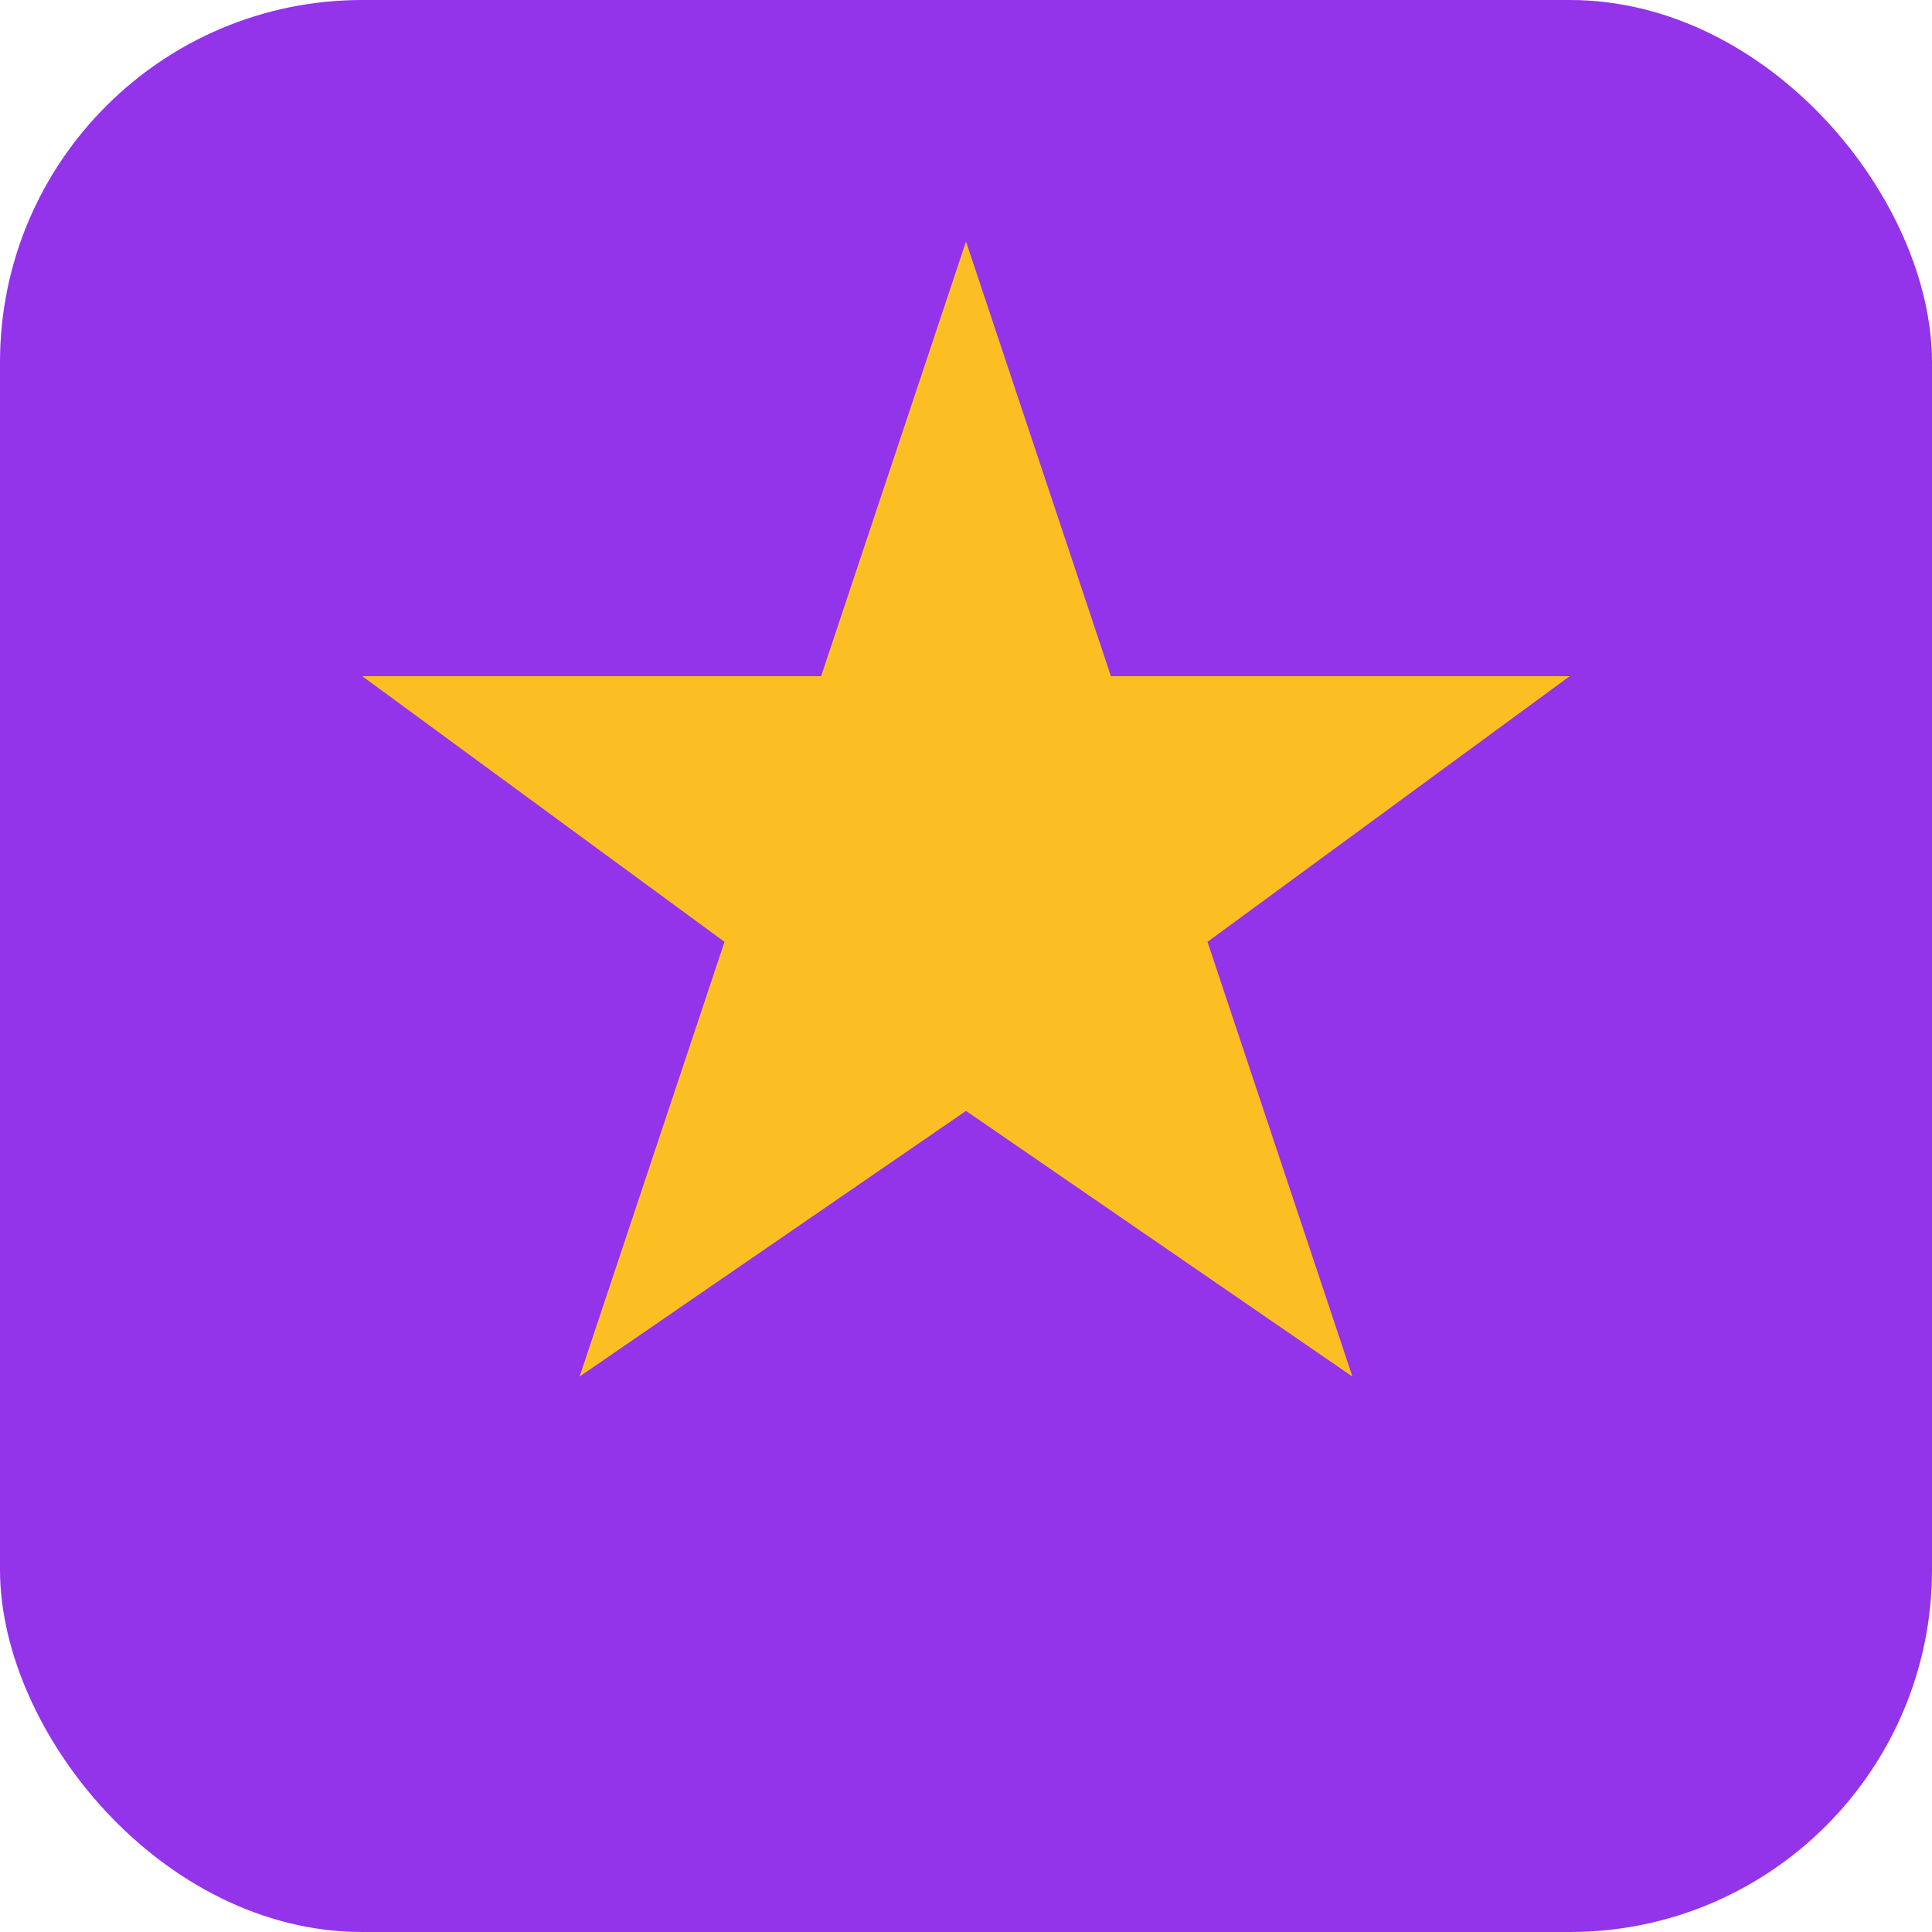
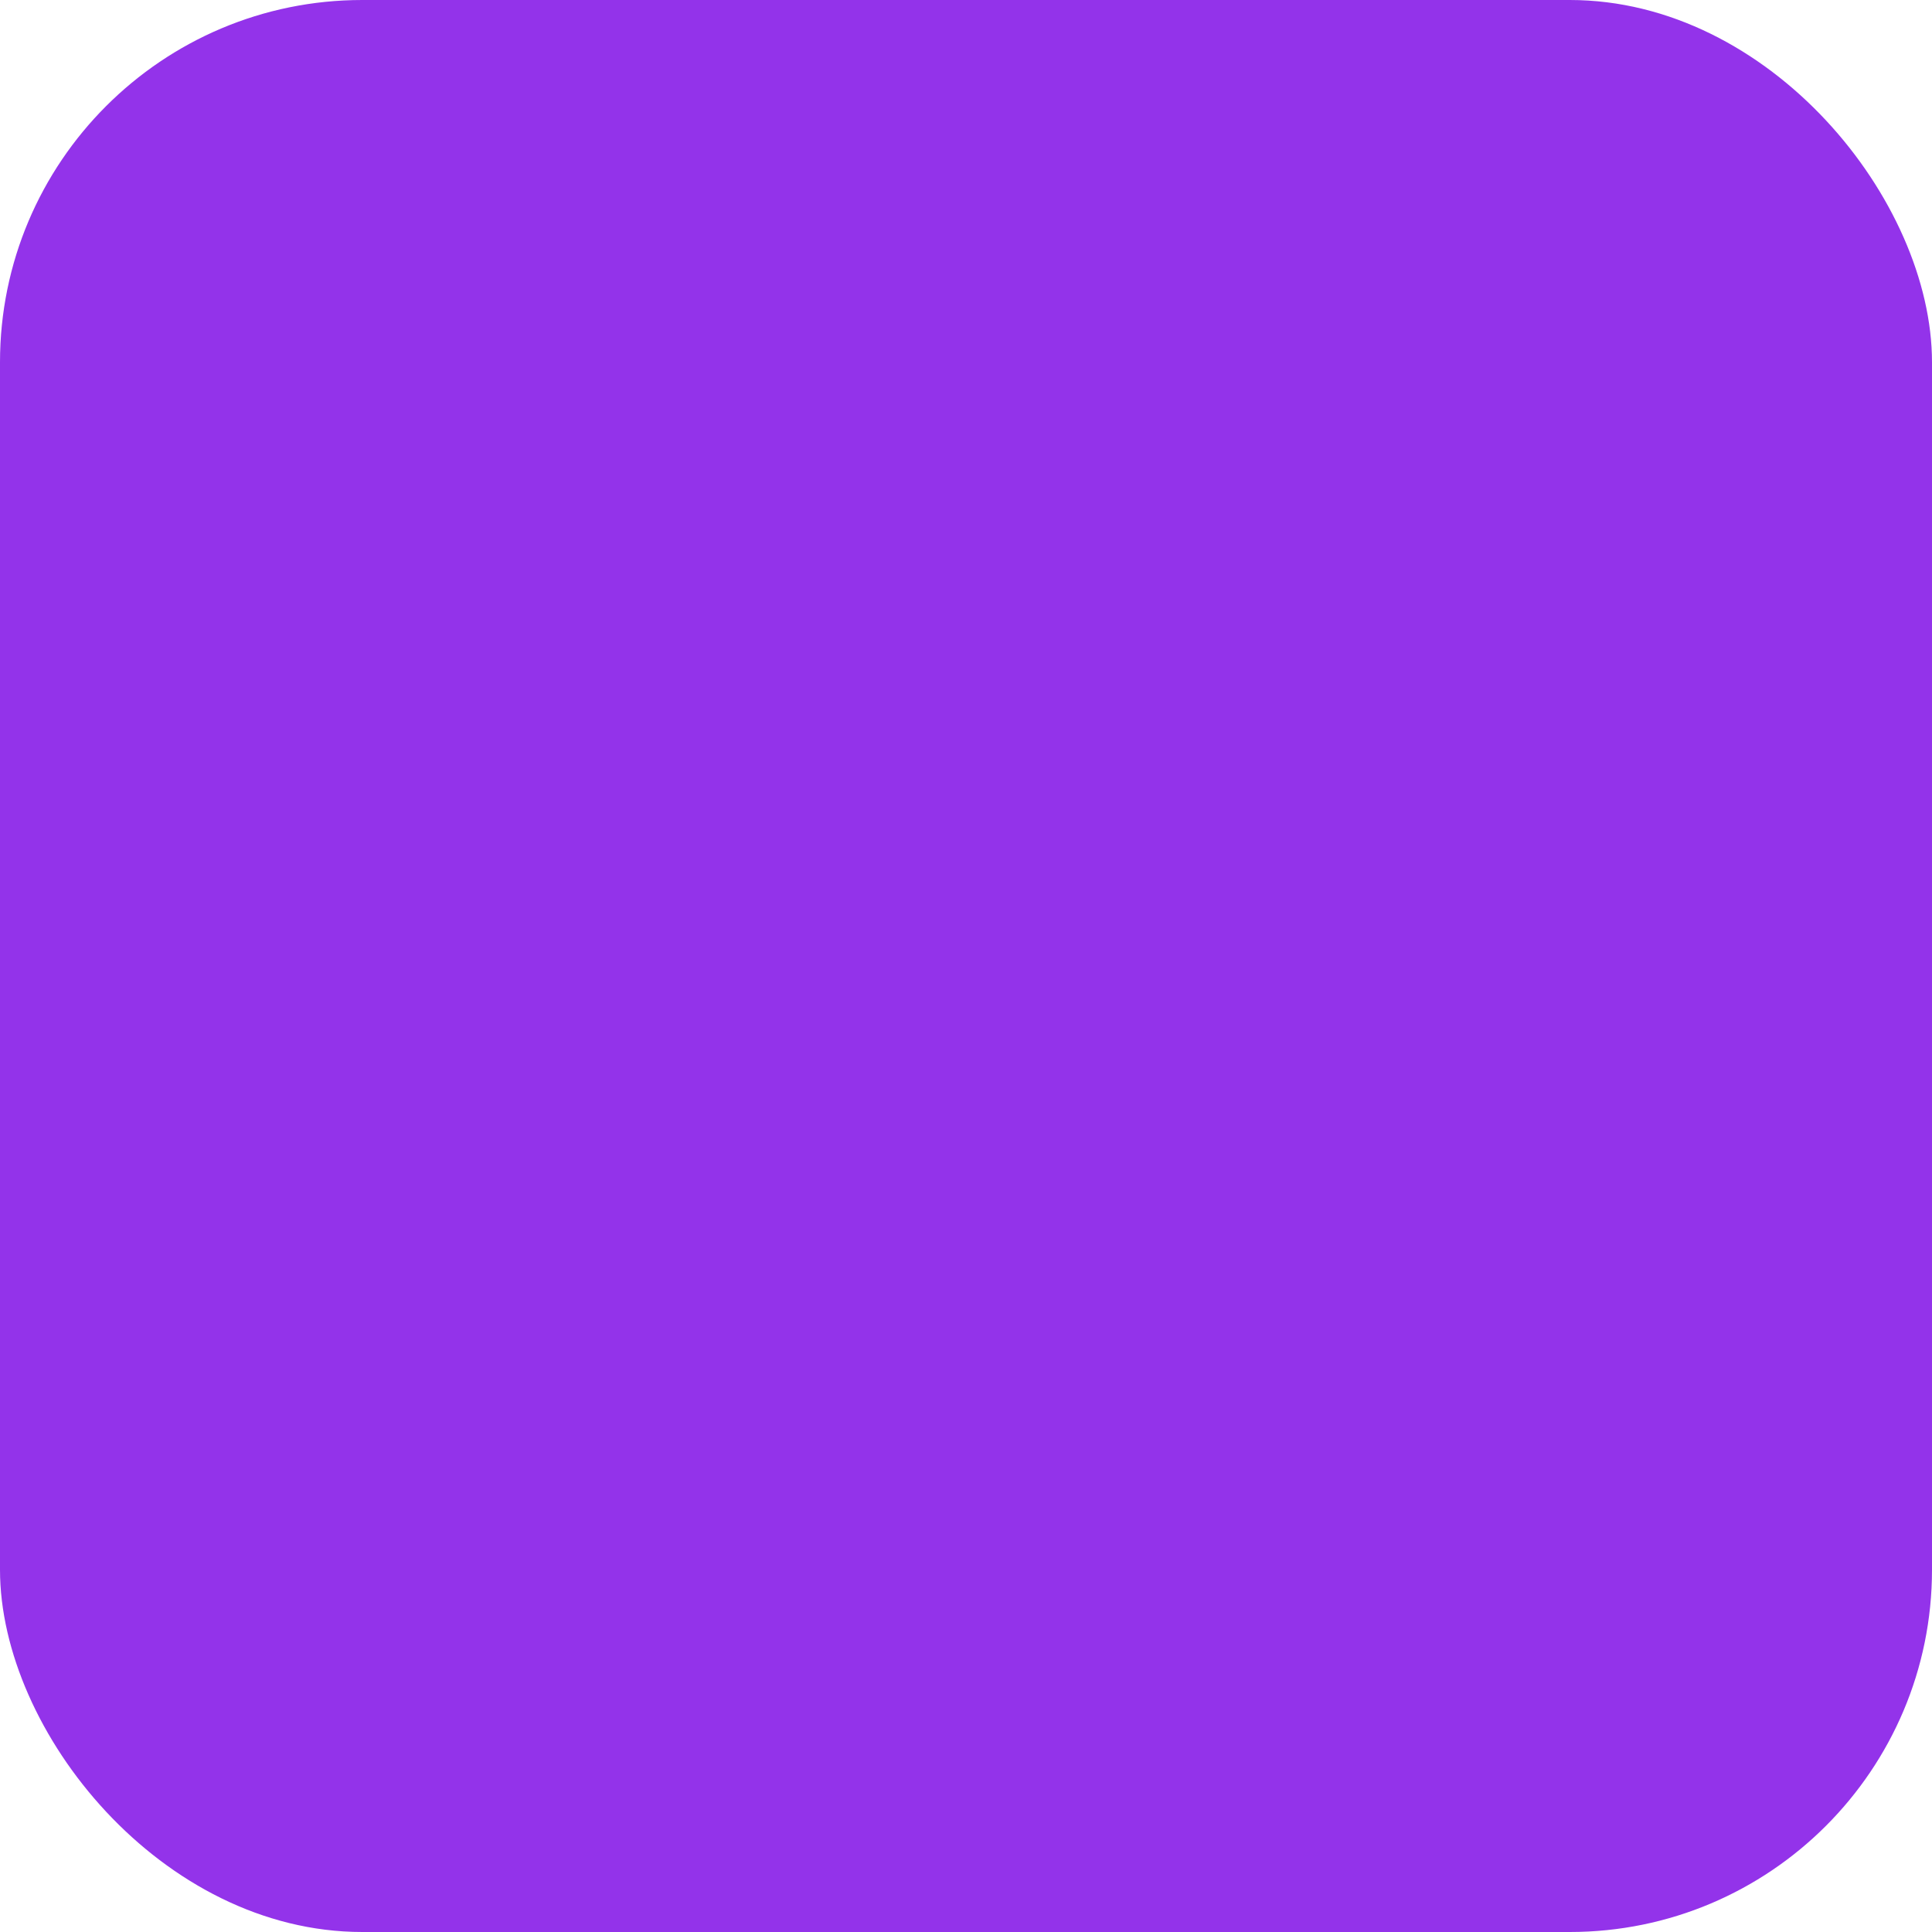
<svg xmlns="http://www.w3.org/2000/svg" width="32" height="32" viewBox="0 0 32 32" fill="none">
  <rect width="32" height="32" rx="6" fill="#9333ea" />
-   <path d="M16 4l2.4 7.2H26l-6 4.4 2.4 7.2L16 18.4l-6.4 4.4L12 15.6 6 11.2h7.6L16 4z" fill="#fbbf24" />
</svg>